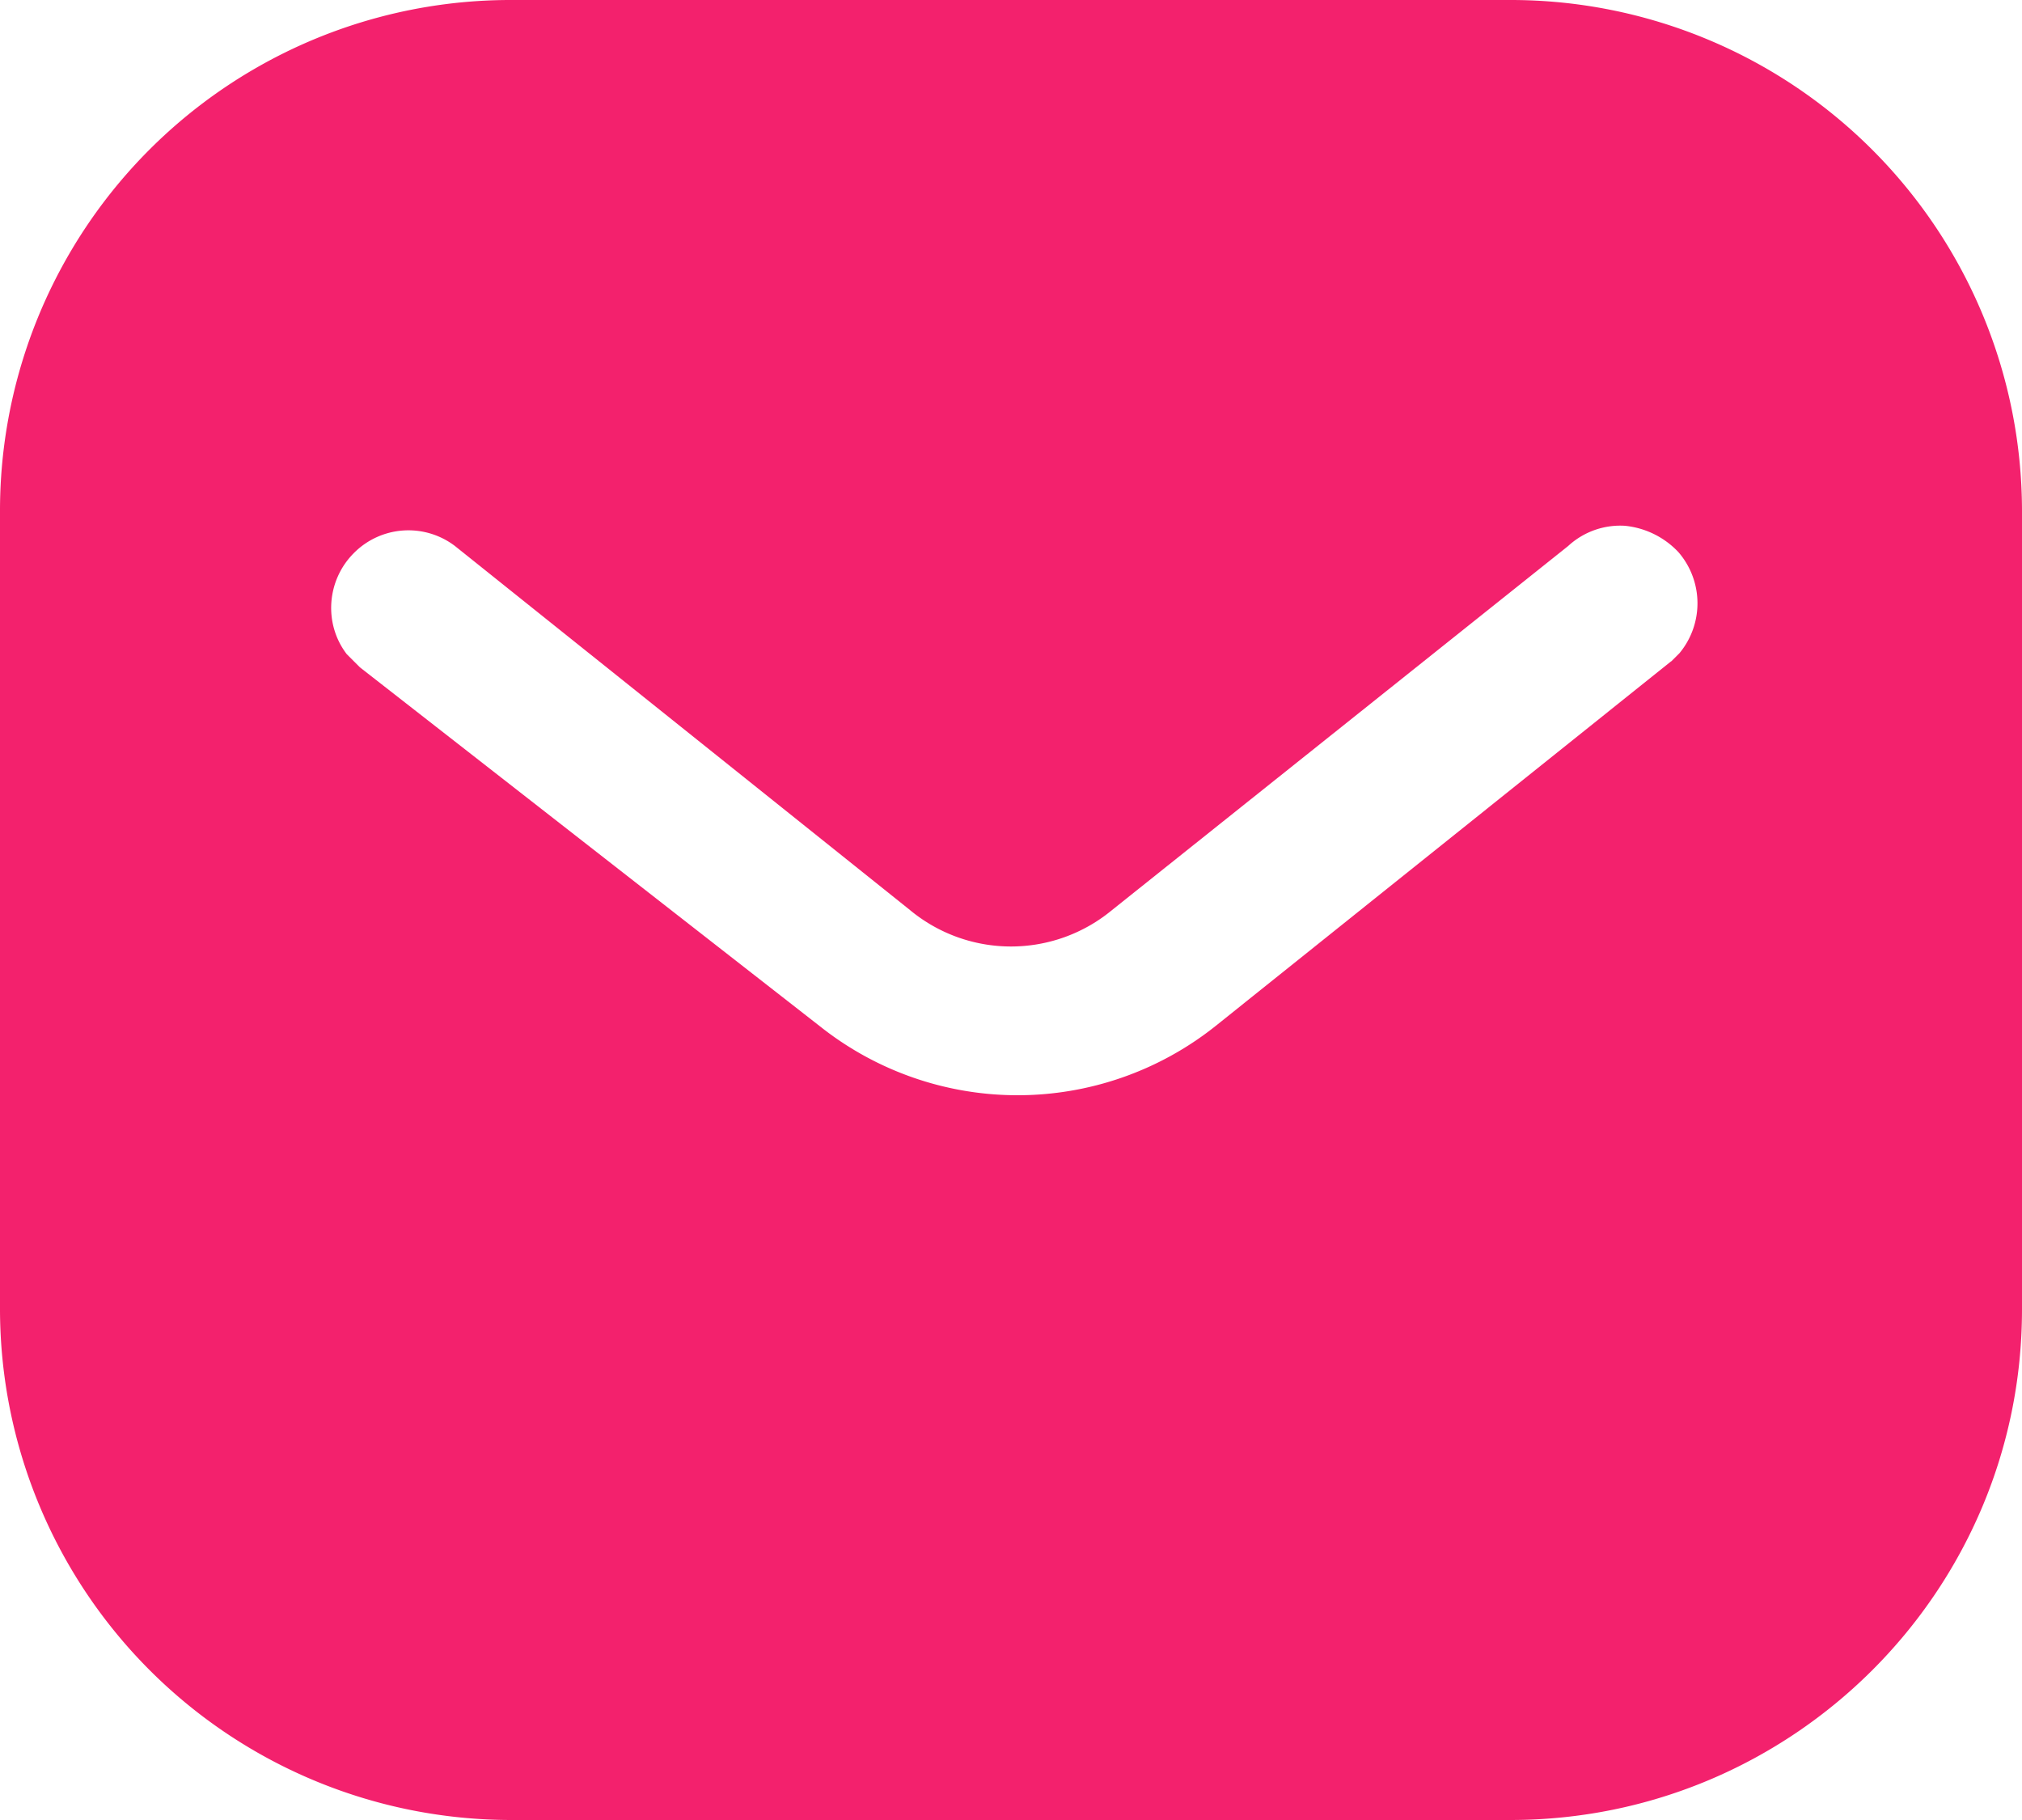
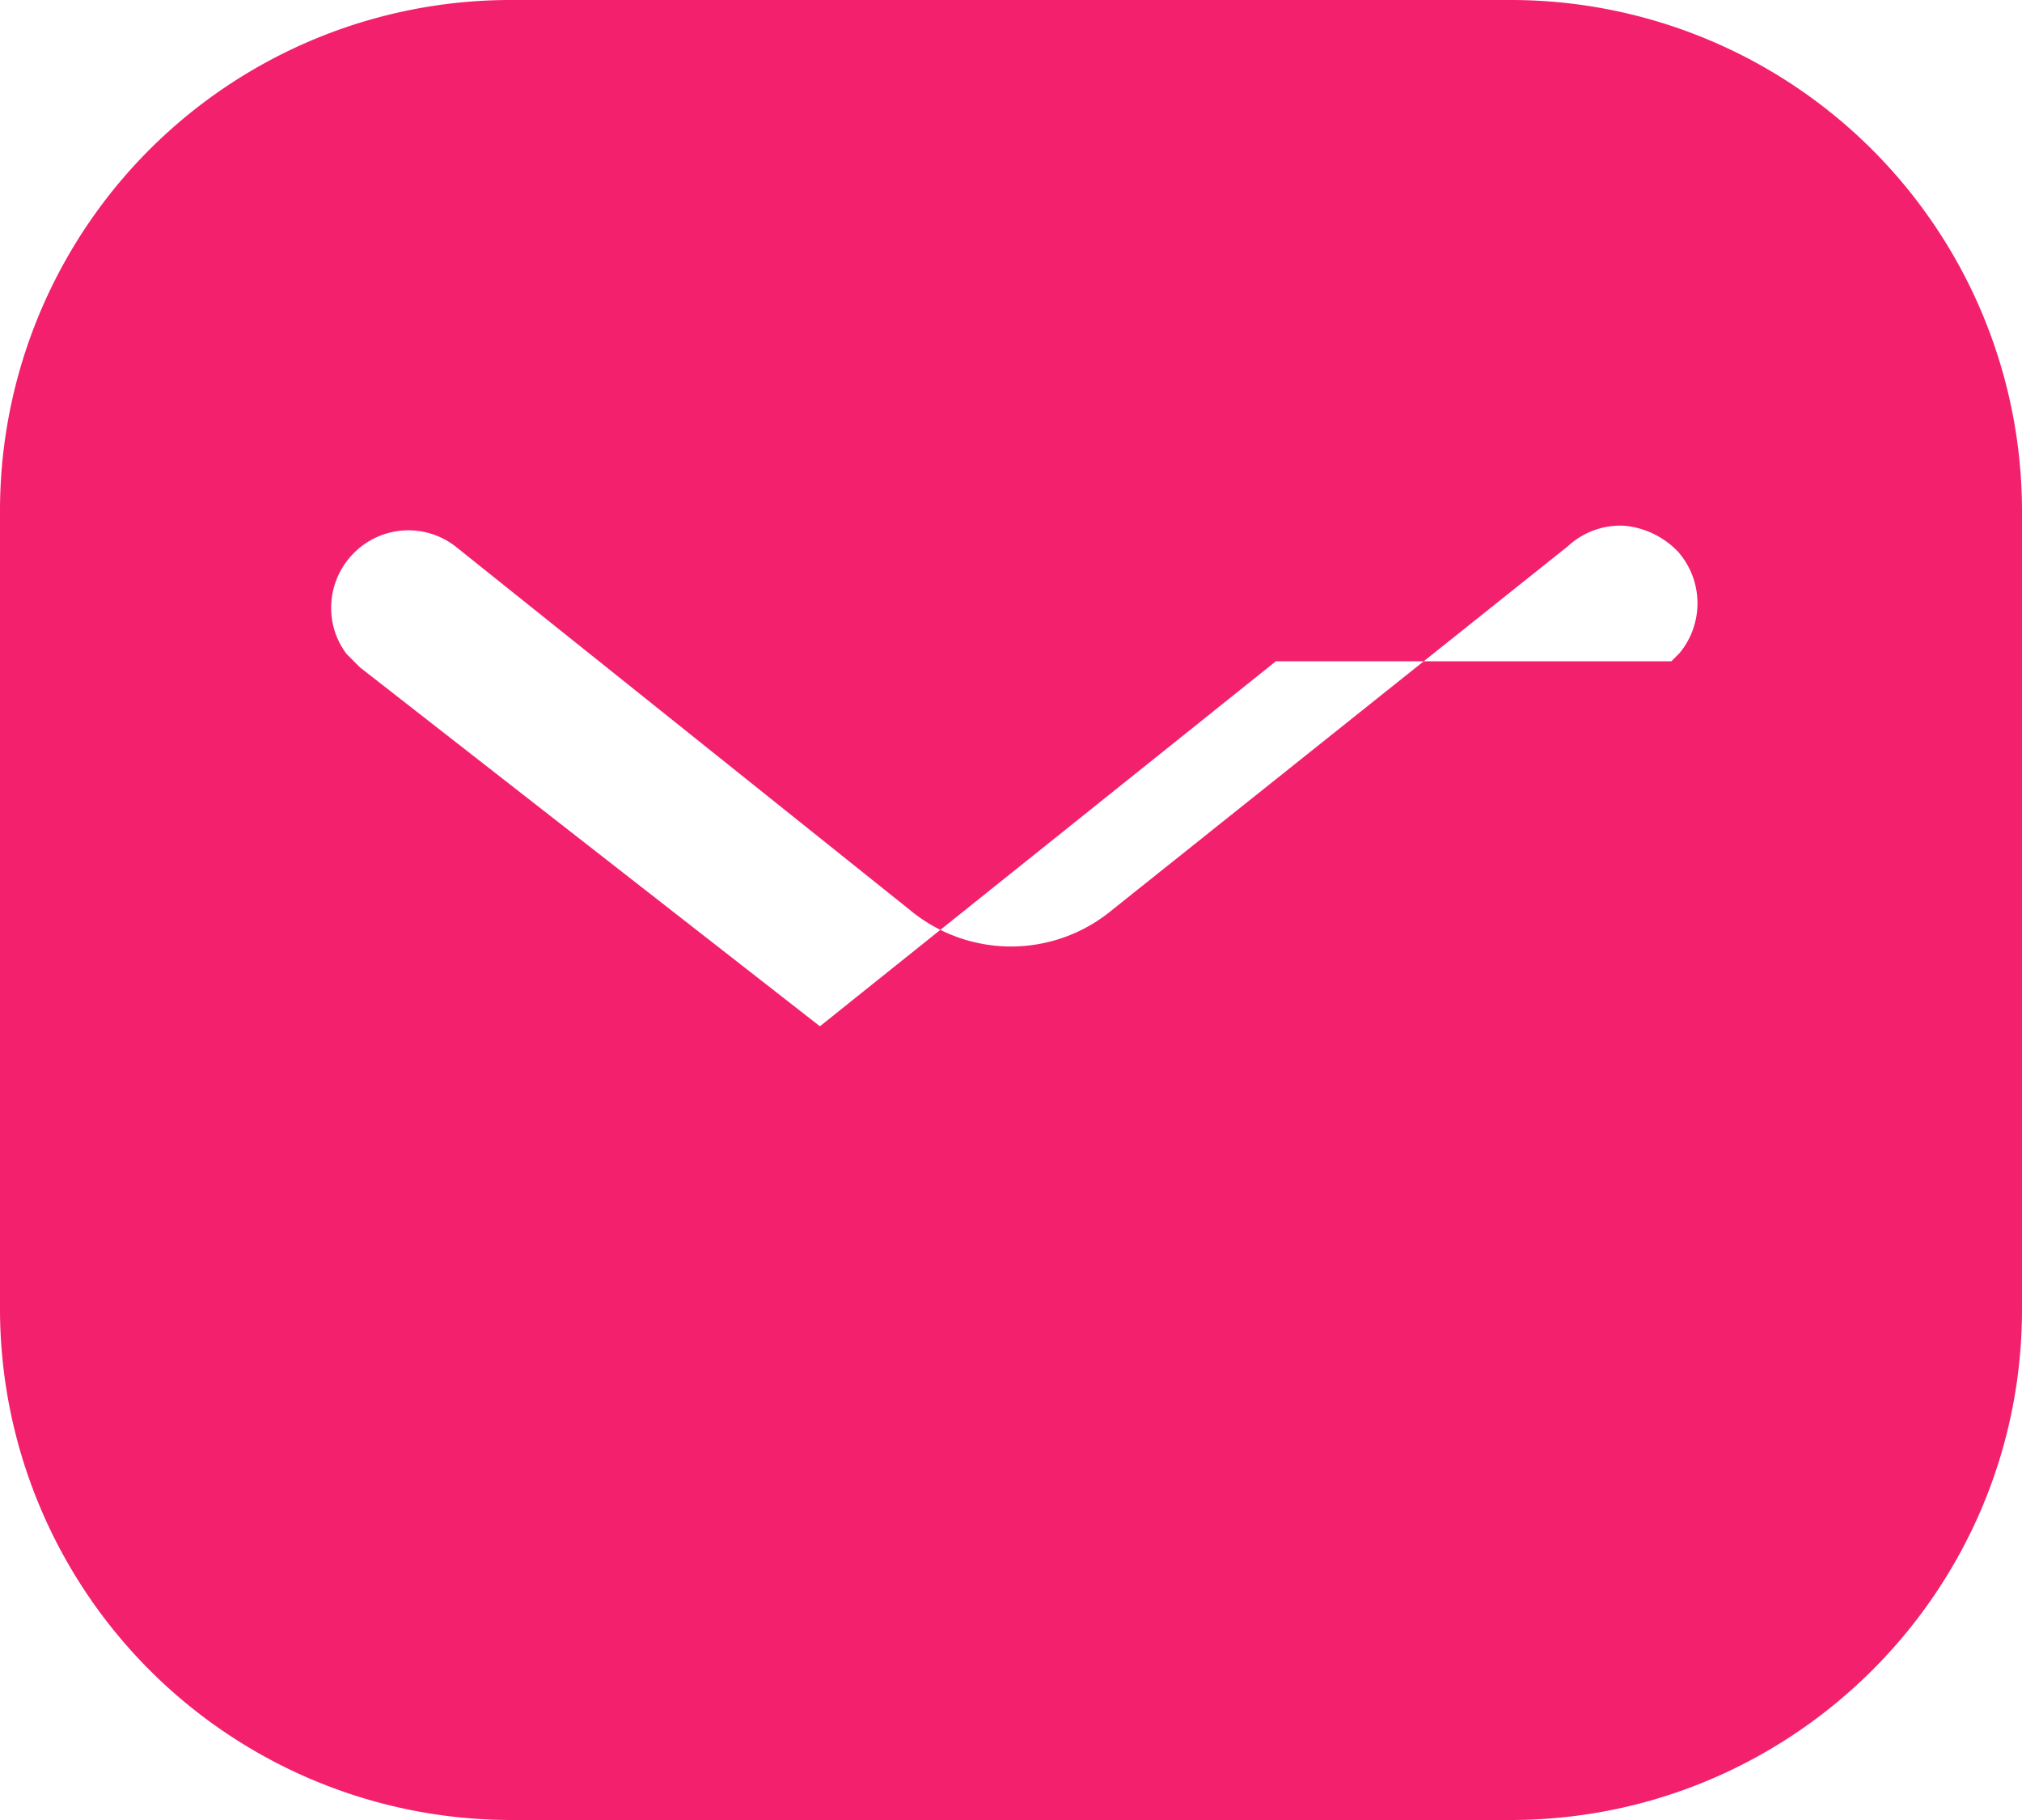
<svg xmlns="http://www.w3.org/2000/svg" width="20" height="18" viewBox="0 0 20 18" fill="none">
-   <path fill-rule="evenodd" clip-rule="evenodd" d="M14.939 0A5.057 5.057 0 0120 5.05v7.9c0 2.79-2.27 5.05-5.061 5.05H5.06A5.057 5.057 0 010 12.95v-7.9A5.05 5.05 0 015.06 0h9.879zm1.593 6.54l.08-.08a.773.773 0 00-.011-1 .84.84 0 00-.53-.26.76.76 0 00-.56.2L11 9a1.566 1.566 0 01-2 0L4.5 5.4a.76.76 0 00-1 .07c-.27.27-.3.7-.07 1l.13.13 4.55 3.55a3.143 3.143 0 003.91 0l4.51-3.61z" fill="#F3216D" />
+   <path fill-rule="evenodd" clip-rule="evenodd" d="M14.939 0A5.057 5.057 0 0120 5.05v7.9c0 2.79-2.27 5.05-5.061 5.05H5.06A5.057 5.057 0 010 12.95v-7.9A5.05 5.05 0 015.06 0h9.879zm1.593 6.54l.08-.08a.773.773 0 00-.011-1 .84.84 0 00-.53-.26.76.76 0 00-.56.2L11 9a1.566 1.566 0 01-2 0L4.5 5.4a.76.76 0 00-1 .07c-.27.27-.3.7-.07 1l.13.13 4.55 3.55l4.51-3.61z" fill="#F3216D" />
</svg>